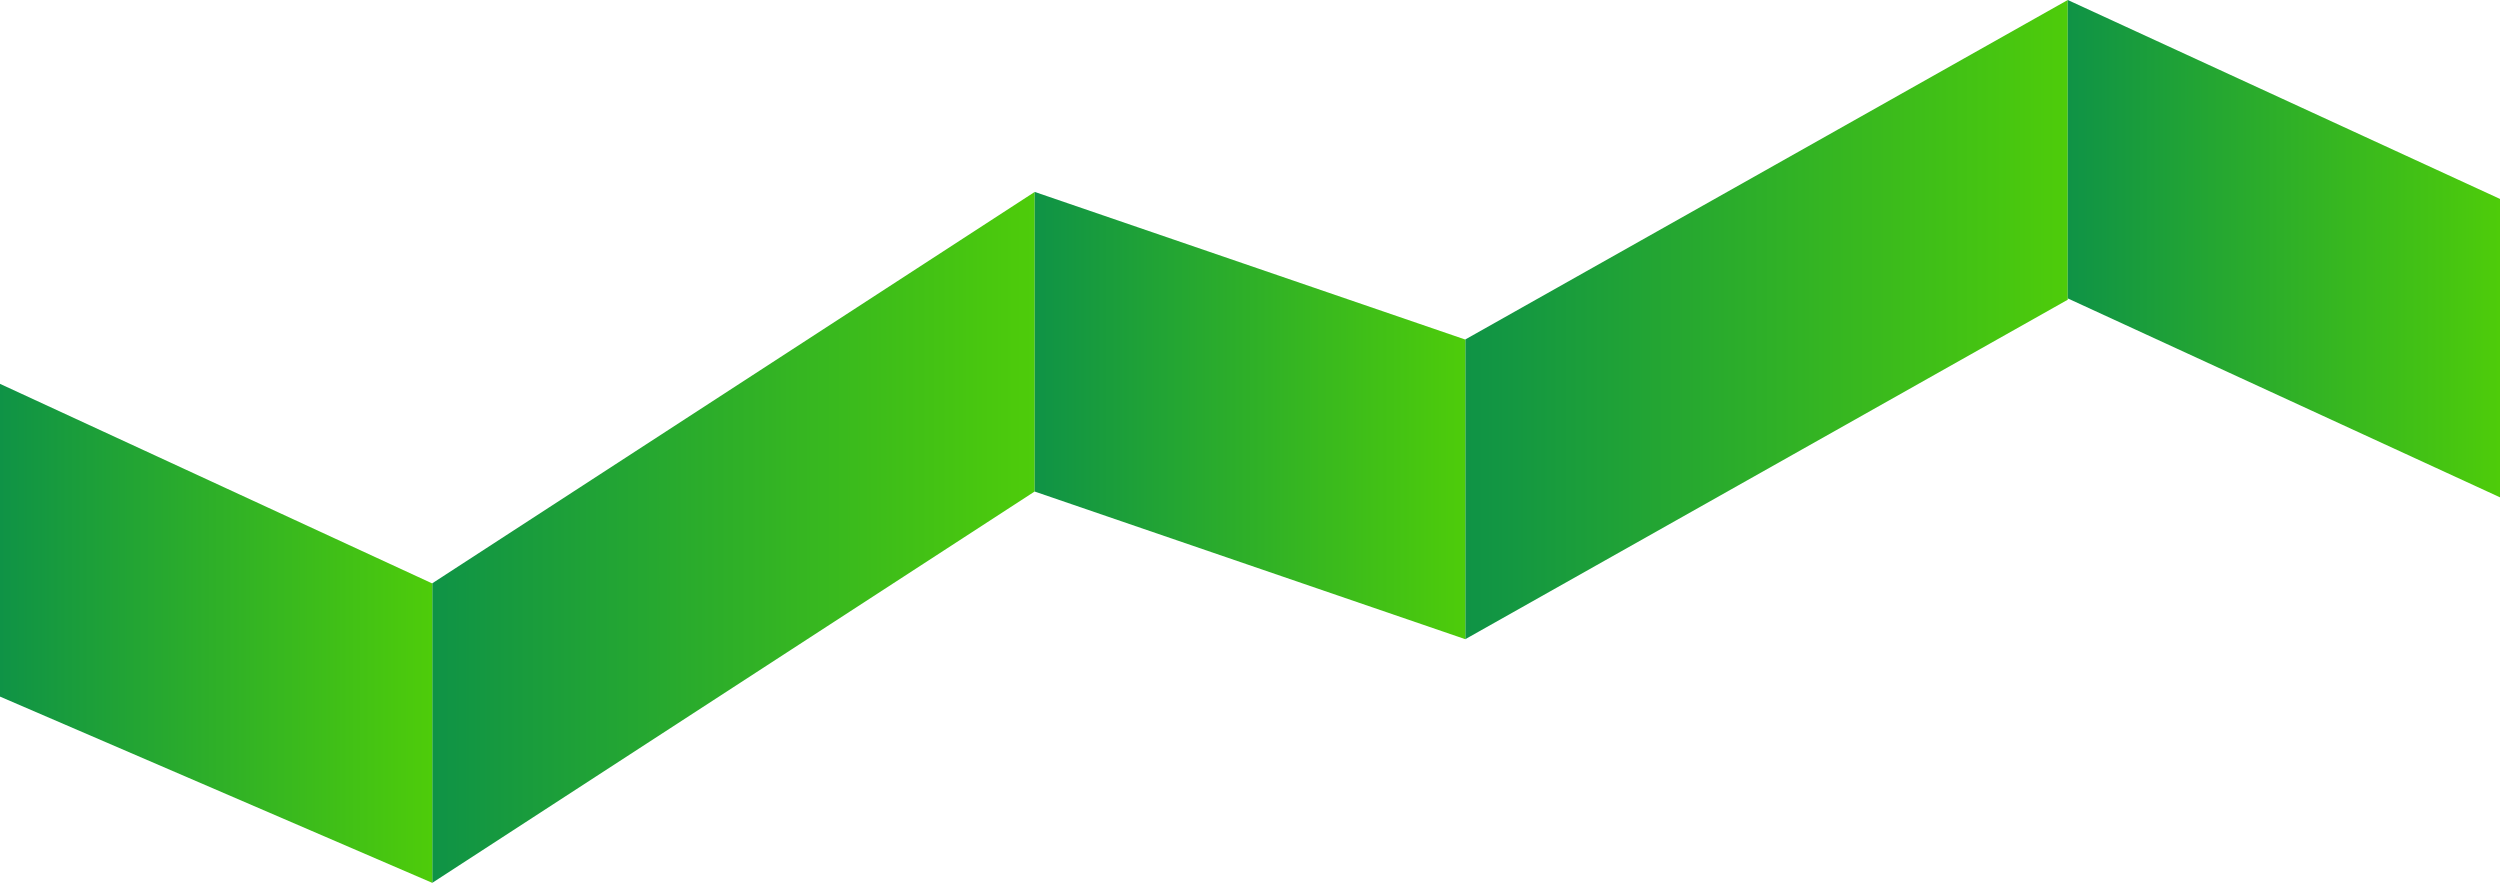
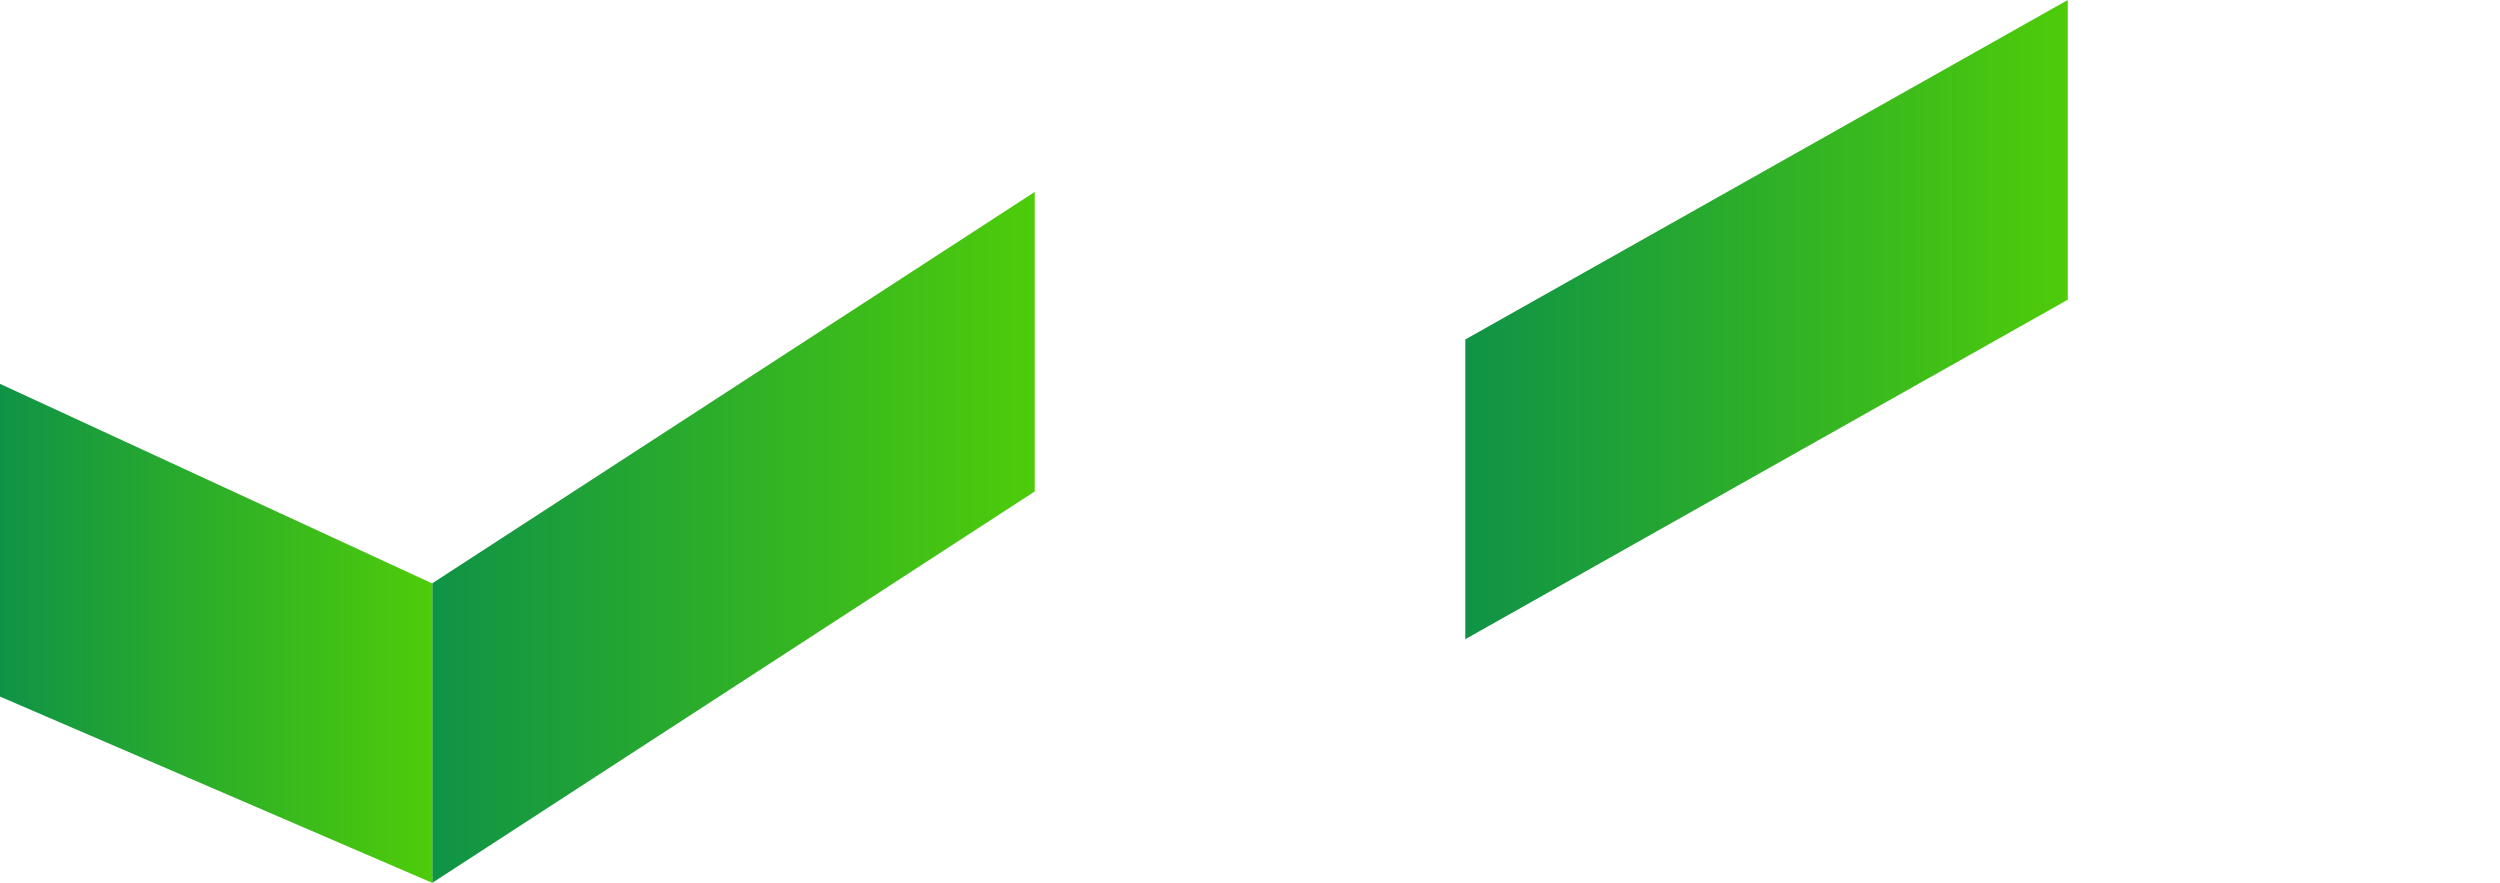
<svg xmlns="http://www.w3.org/2000/svg" width="1498" height="529" viewBox="0 0 1498 529" fill="none">
  <path d="M878 383L878 203.414L1239 6.10352e-05L1239 179.586L878 383Z" fill="url(#paint0_linear_2001_7)" />
-   <path d="M1498 119.2L1498 298L1239 178.8L1239 -1.14298e-05L1498 119.2Z" fill="url(#paint1_linear_2001_7)" />
-   <path d="M259 529L259 349.52L620 115L620 294.48L259 529Z" fill="url(#paint2_linear_2001_7)" />
-   <path d="M878 203.46L878 383L620 294.54L620 115L878 203.46Z" fill="url(#paint3_linear_2001_7)" />
+   <path d="M259 529L259 349.52L620 115L620 294.48Z" fill="url(#paint2_linear_2001_7)" />
  <path d="M259 349.6L259 529L4.6017e-06 417.4L1.23289e-05 230L259 349.6Z" fill="url(#paint4_linear_2001_7)" />
  <defs>
    <linearGradient id="paint0_linear_2001_7" x1="878" y1="207.122" x2="1239" y2="207.122" gradientUnits="userSpaceOnUse">
      <stop stop-color="#0F9346" />
      <stop offset="1" stop-color="#4ECC0A" />
    </linearGradient>
    <linearGradient id="paint1_linear_2001_7" x1="1239" y1="149" x2="1498" y2="149" gradientUnits="userSpaceOnUse">
      <stop stop-color="#0F9346" />
      <stop offset="1" stop-color="#4ECC0A" />
    </linearGradient>
    <linearGradient id="paint2_linear_2001_7" x1="259" y1="322" x2="620" y2="322" gradientUnits="userSpaceOnUse">
      <stop stop-color="#0F9346" />
      <stop offset="1" stop-color="#4ECC0A" />
    </linearGradient>
    <linearGradient id="paint3_linear_2001_7" x1="620" y1="264.617" x2="878" y2="264.617" gradientUnits="userSpaceOnUse">
      <stop stop-color="#0F9346" />
      <stop offset="1" stop-color="#4ECC0A" />
    </linearGradient>
    <linearGradient id="paint4_linear_2001_7" x1="6.65456e-06" y1="379.5" x2="259" y2="379.5" gradientUnits="userSpaceOnUse">
      <stop stop-color="#0F9346" />
      <stop offset="1" stop-color="#4ECC0A" />
    </linearGradient>
  </defs>
</svg>